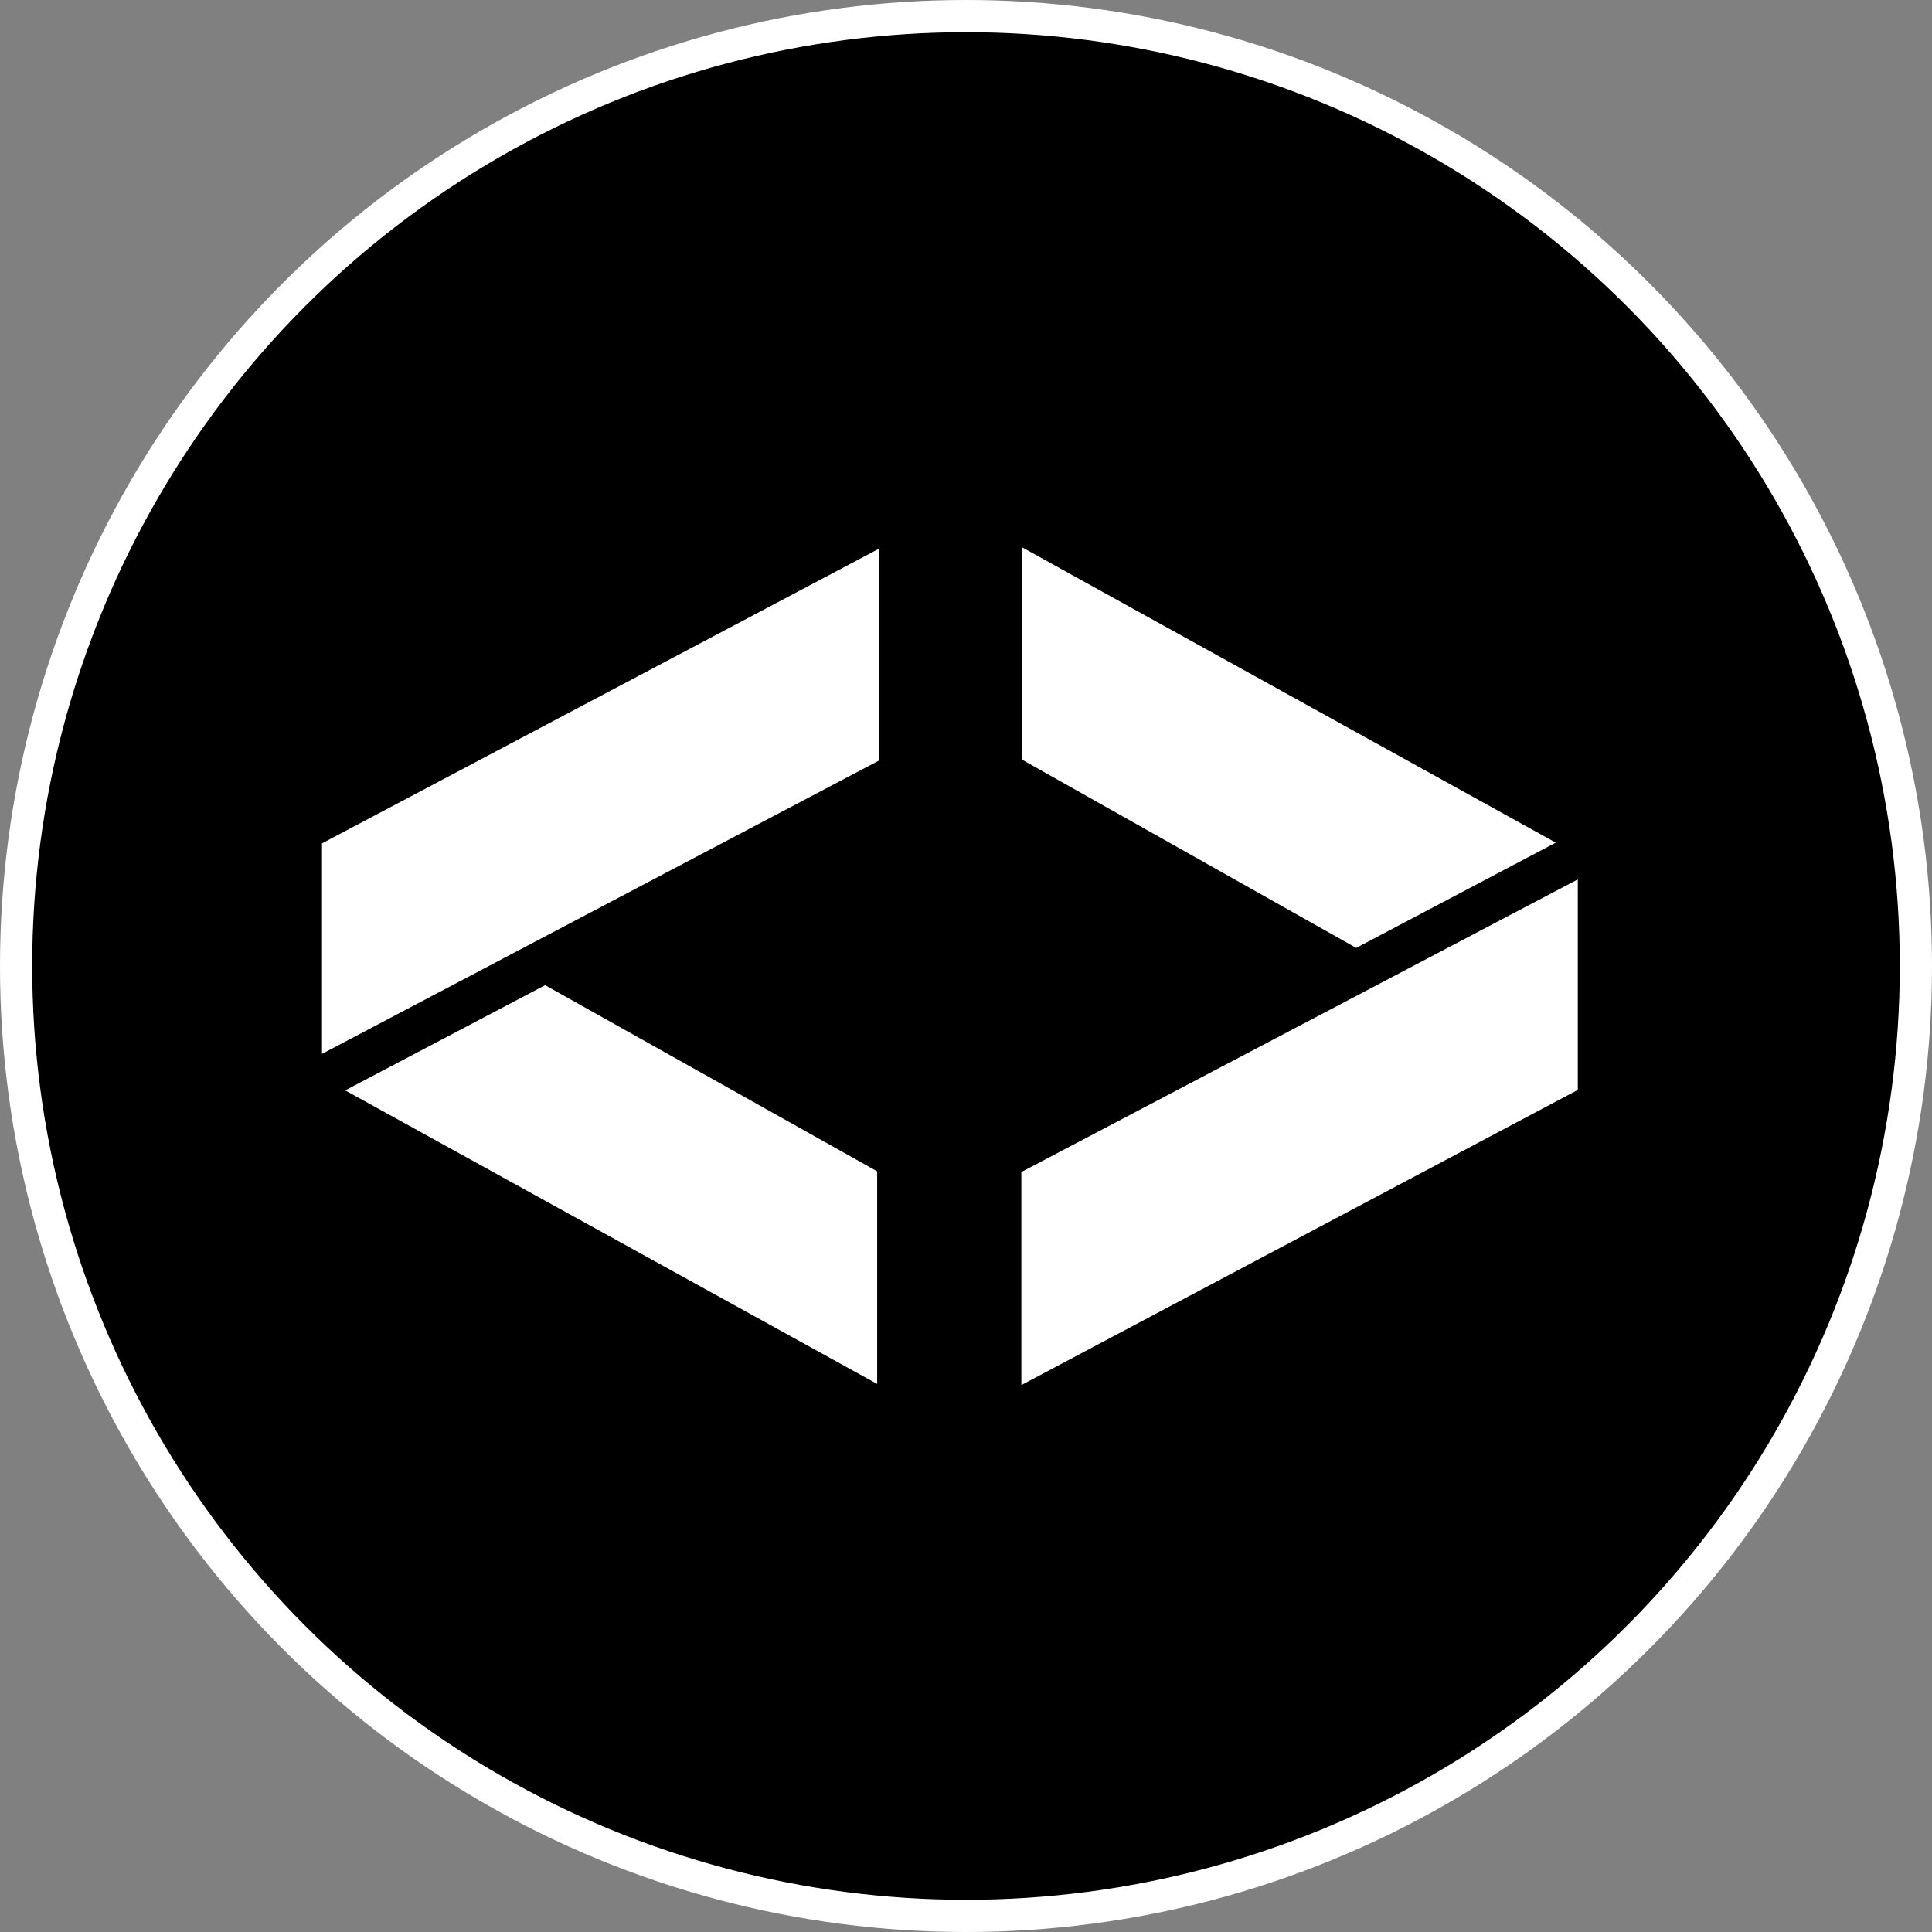
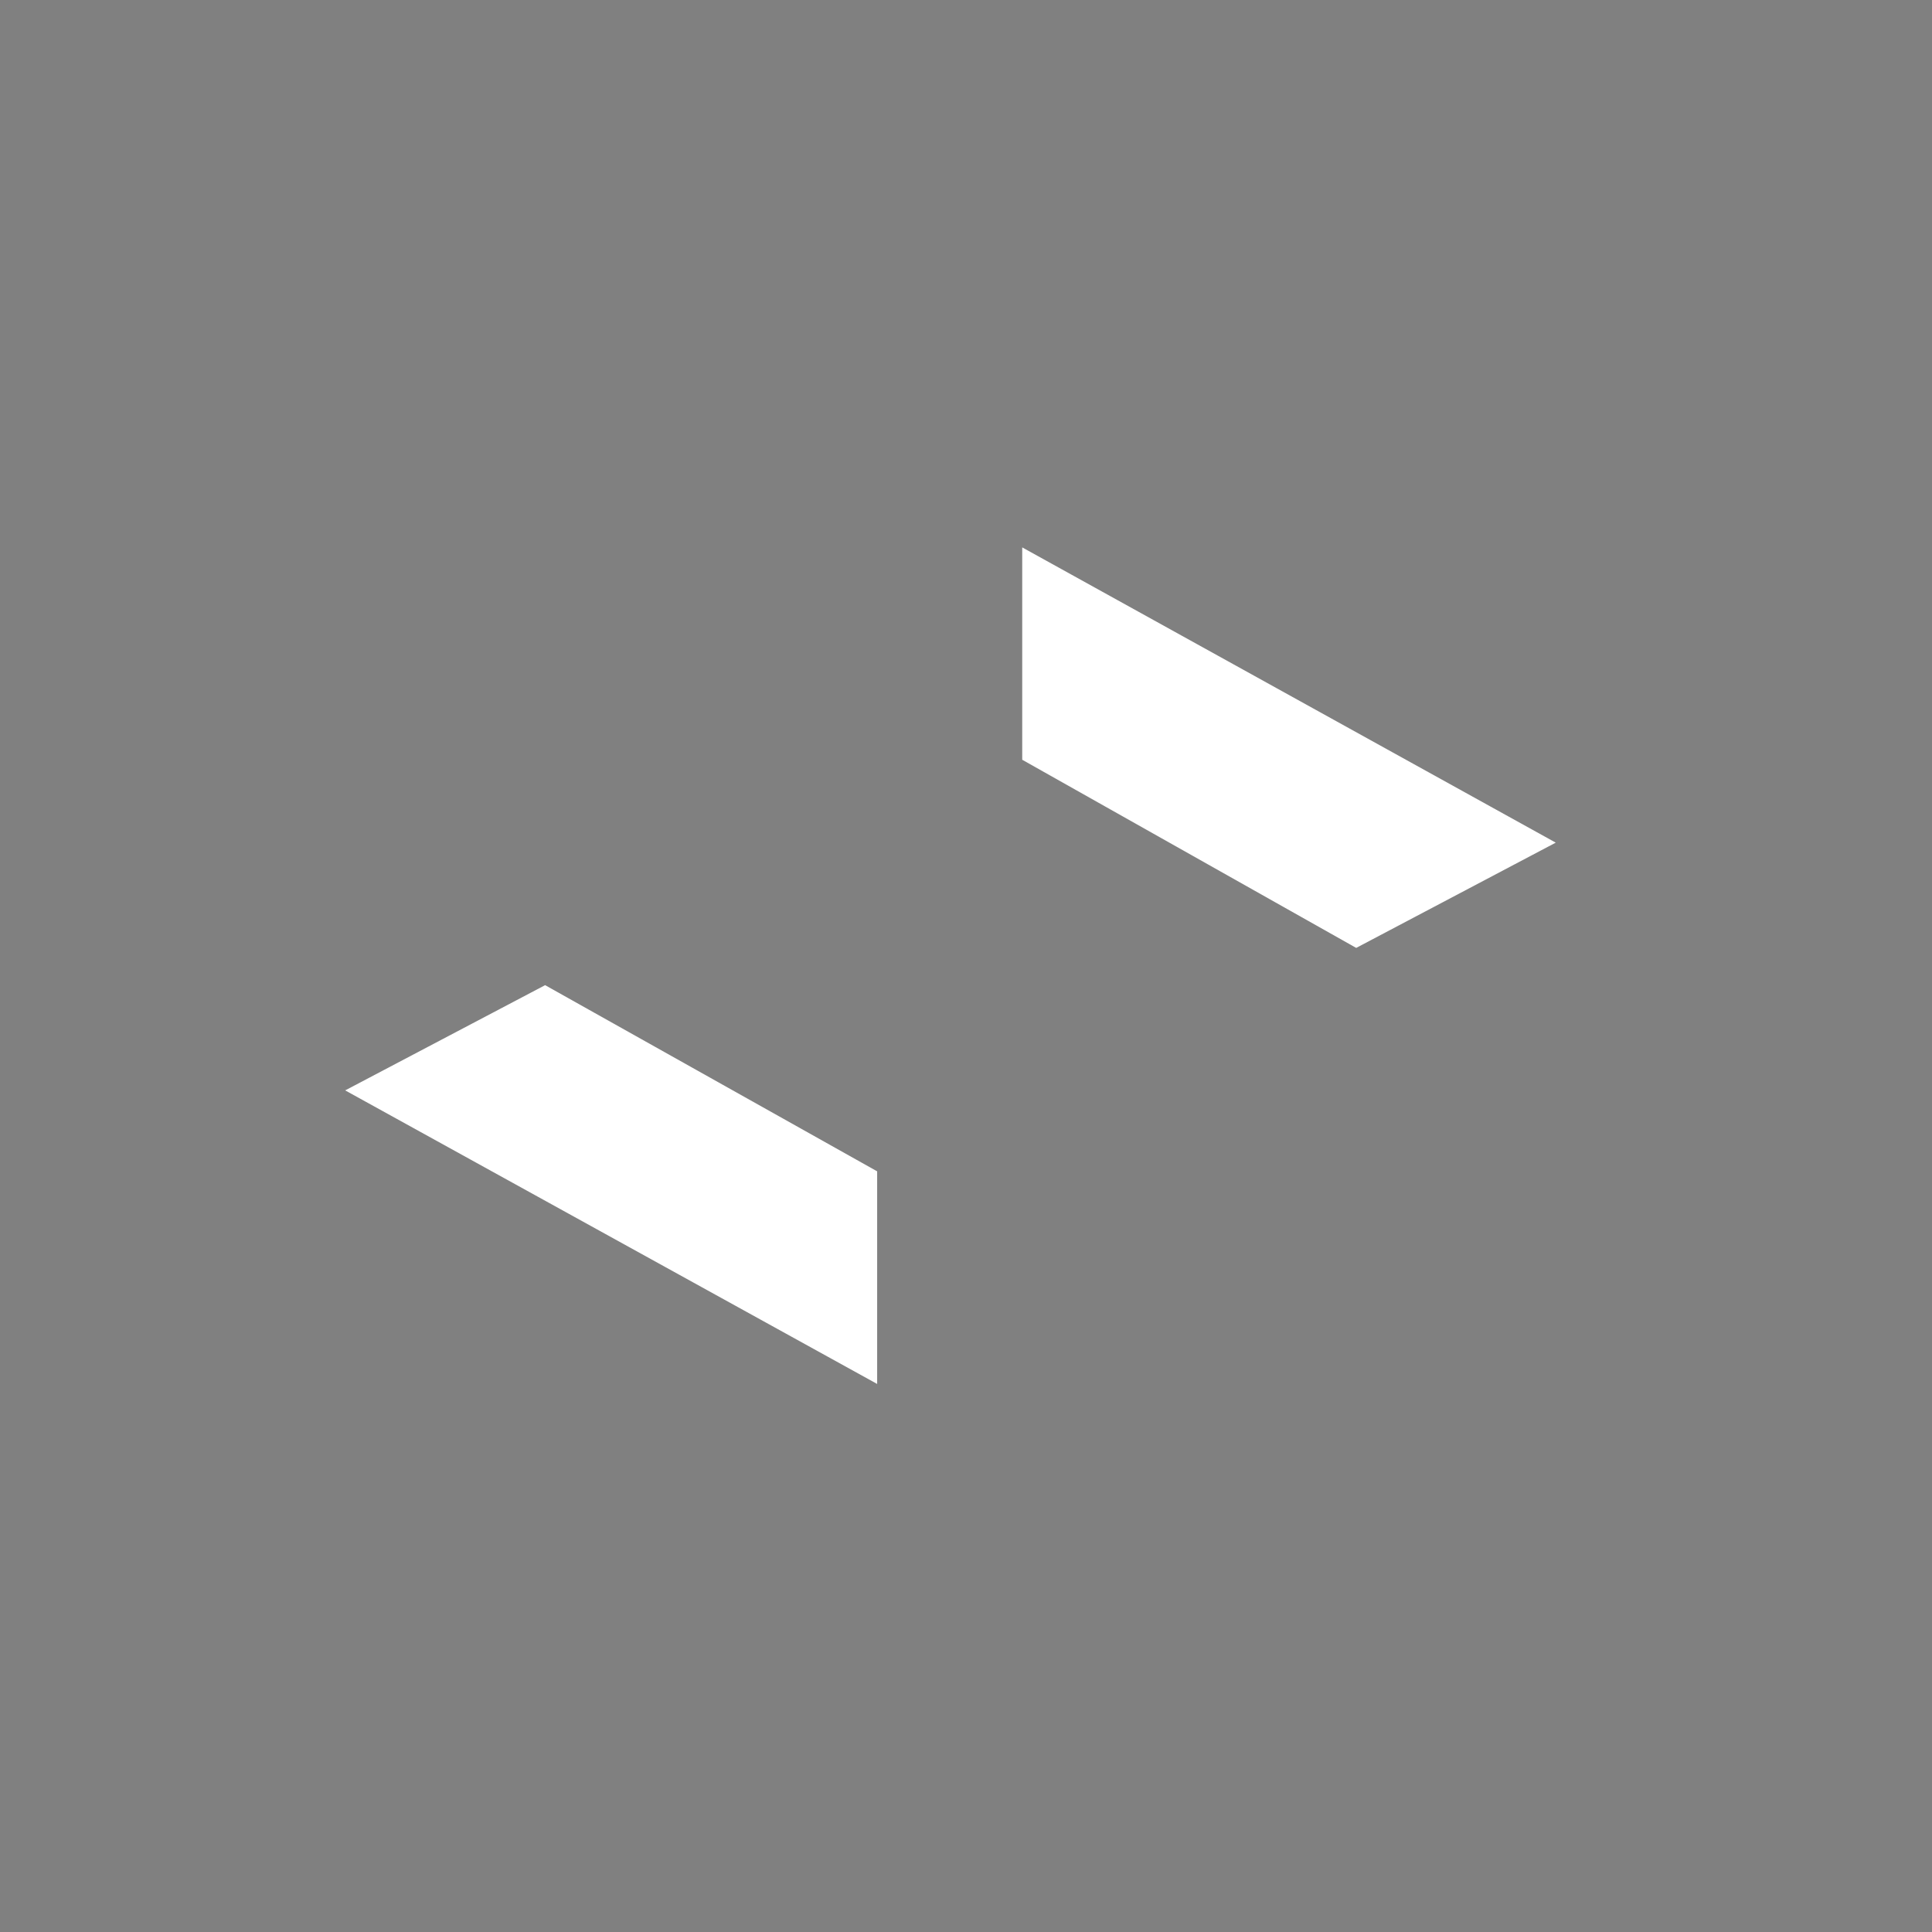
<svg xmlns="http://www.w3.org/2000/svg" width="60" height="60" viewBox="0 0 60 60" fill="none">
  <rect x="0" y="0" width="60" height="60" fill="#808080" stroke="none" />
-   <circle cx="30" cy="30" r="29.5" fill="black" stroke="white" style="fill:black;fill-opacity:1;stroke:white;stroke-opacity:1;" />
-   <path d="M49 33.848V27.311L31.719 36.398V43.015L49 33.848Z" fill="white" style="fill:white;fill-opacity:1;" />
-   <path d="M10 26.192V32.729L27.311 23.613V17.033L10 26.192Z" fill="white" style="fill:white;fill-opacity:1;" />
+   <path d="M10 26.192V32.729V17.033L10 26.192Z" fill="white" style="fill:white;fill-opacity:1;" />
  <path d="M31.746 17V23.595L42.118 29.438L48.315 26.169L31.746 17Z" fill="white" style="fill:white;fill-opacity:1;" />
  <path d="M27.241 42.98V36.377L16.929 30.595L10.72 33.863L27.241 42.98Z" fill="white" style="fill:white;fill-opacity:1;" />
</svg>